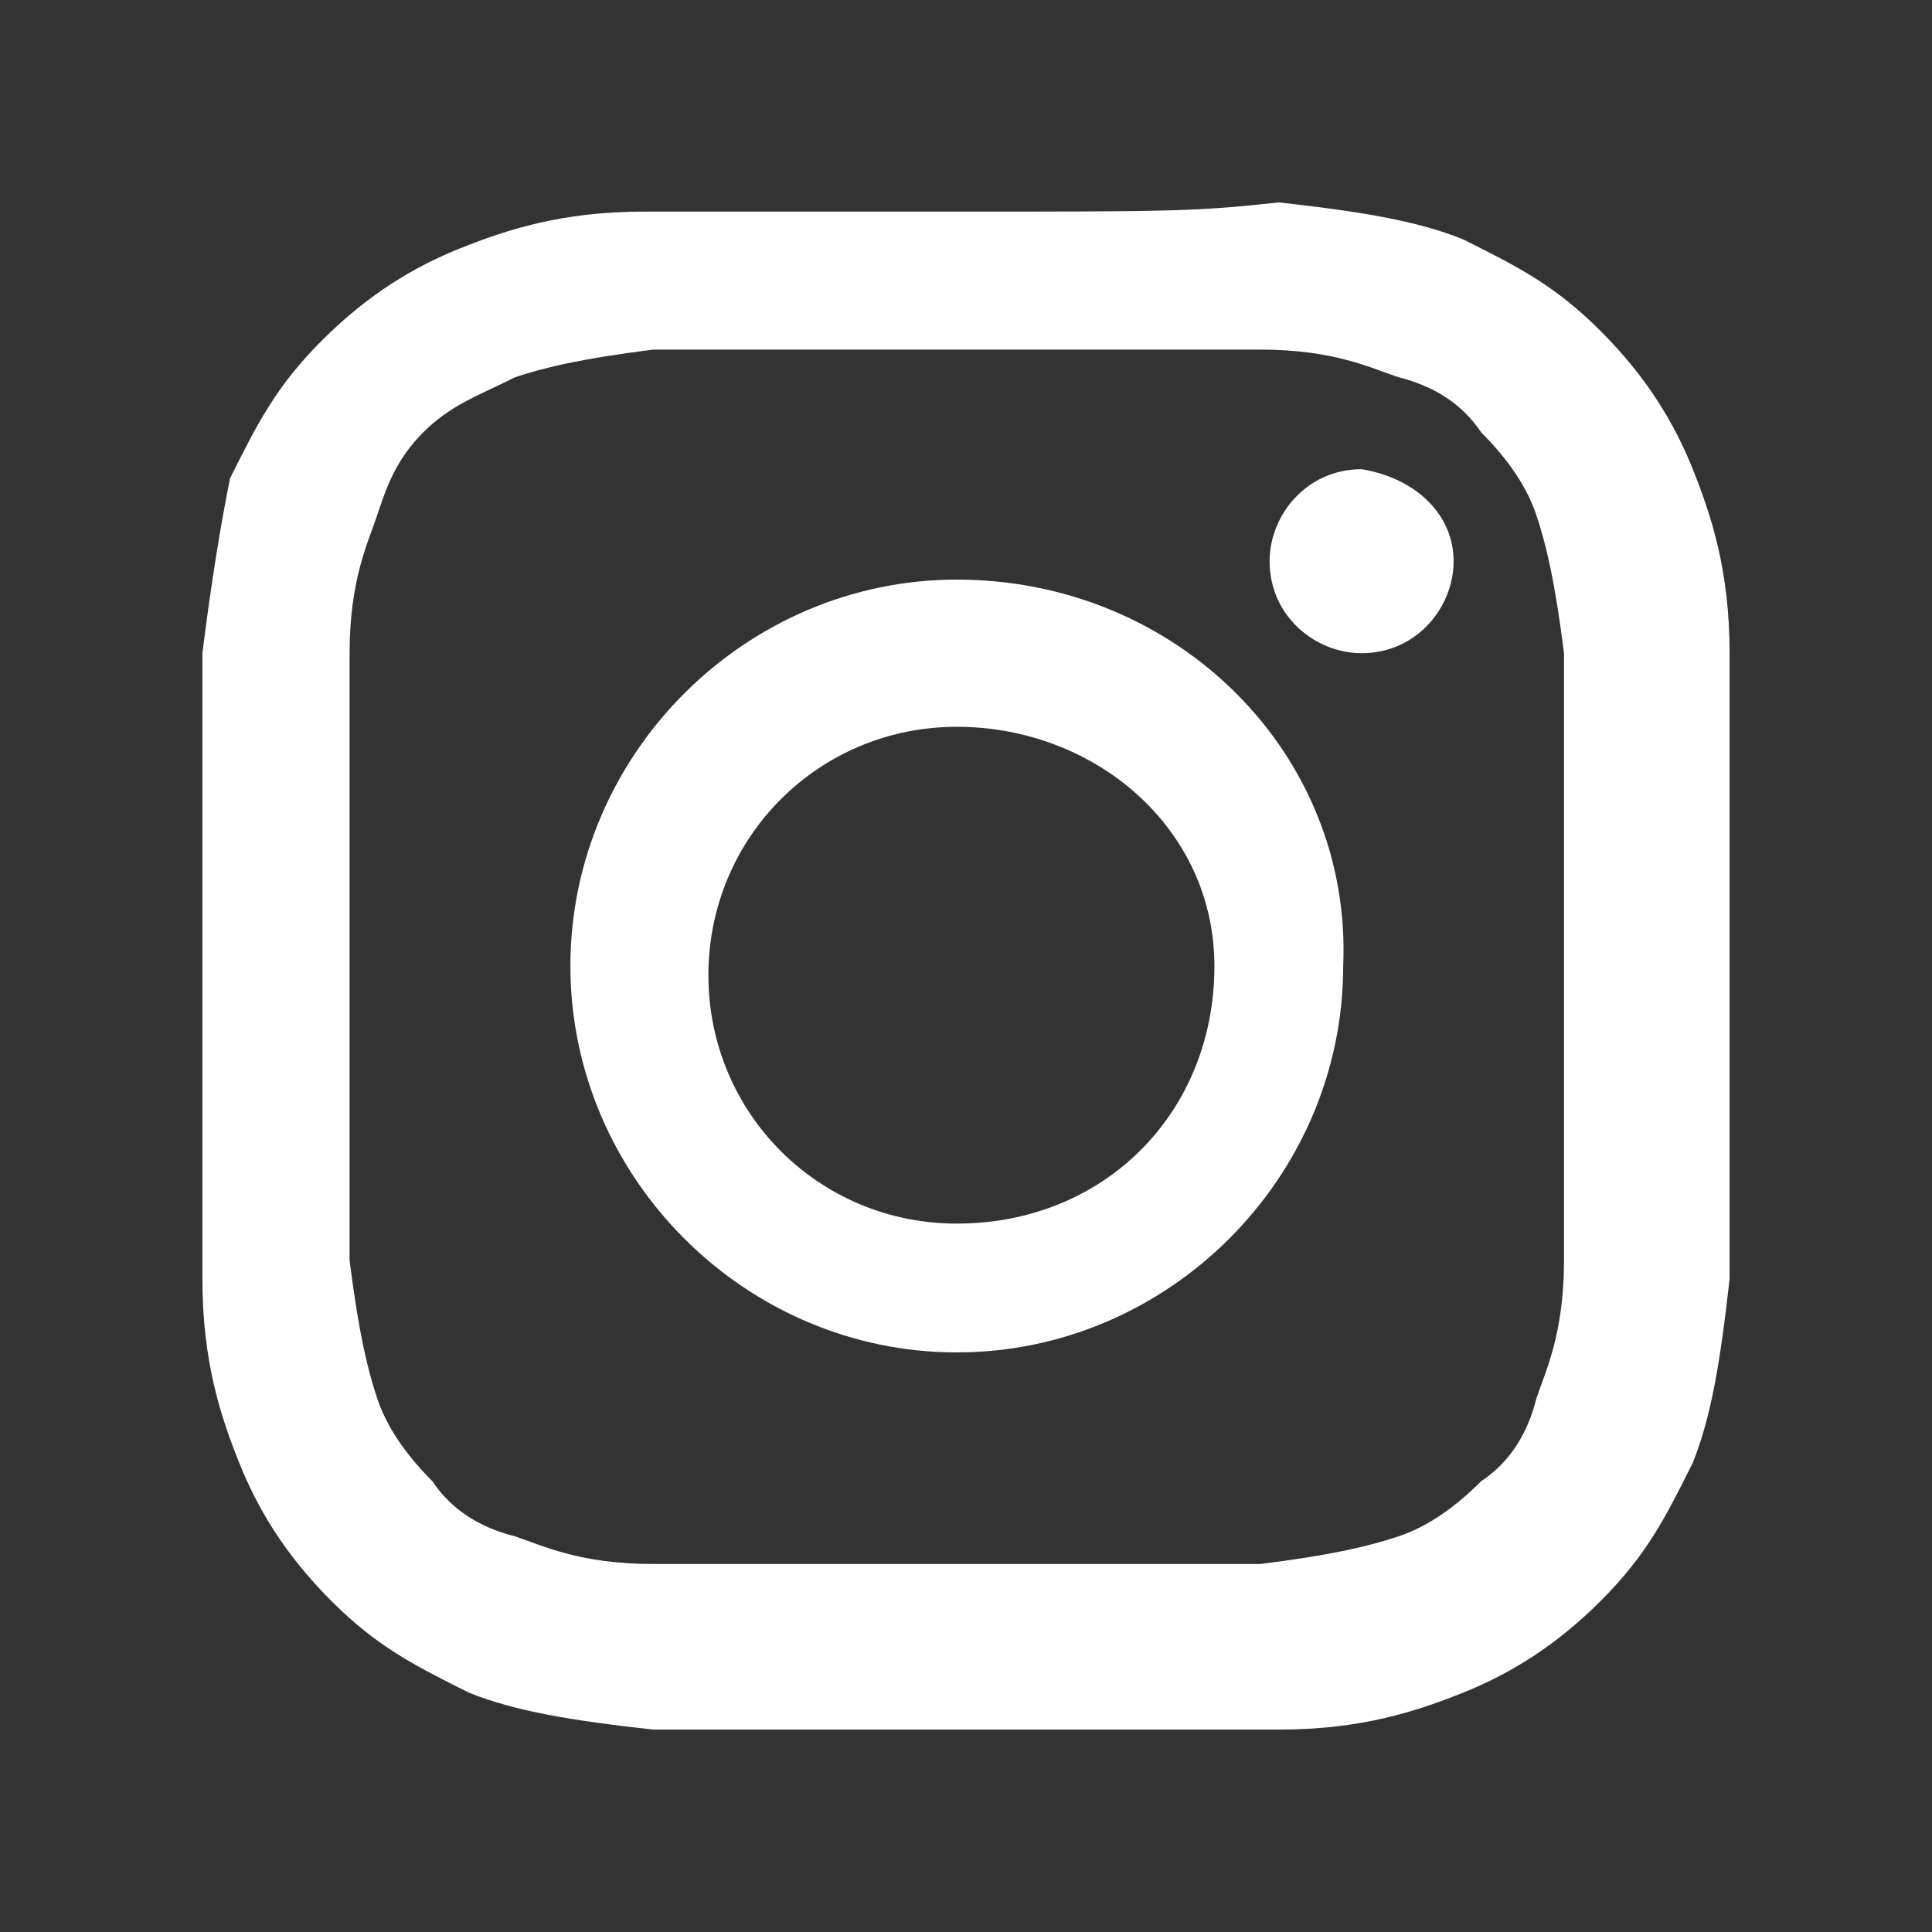
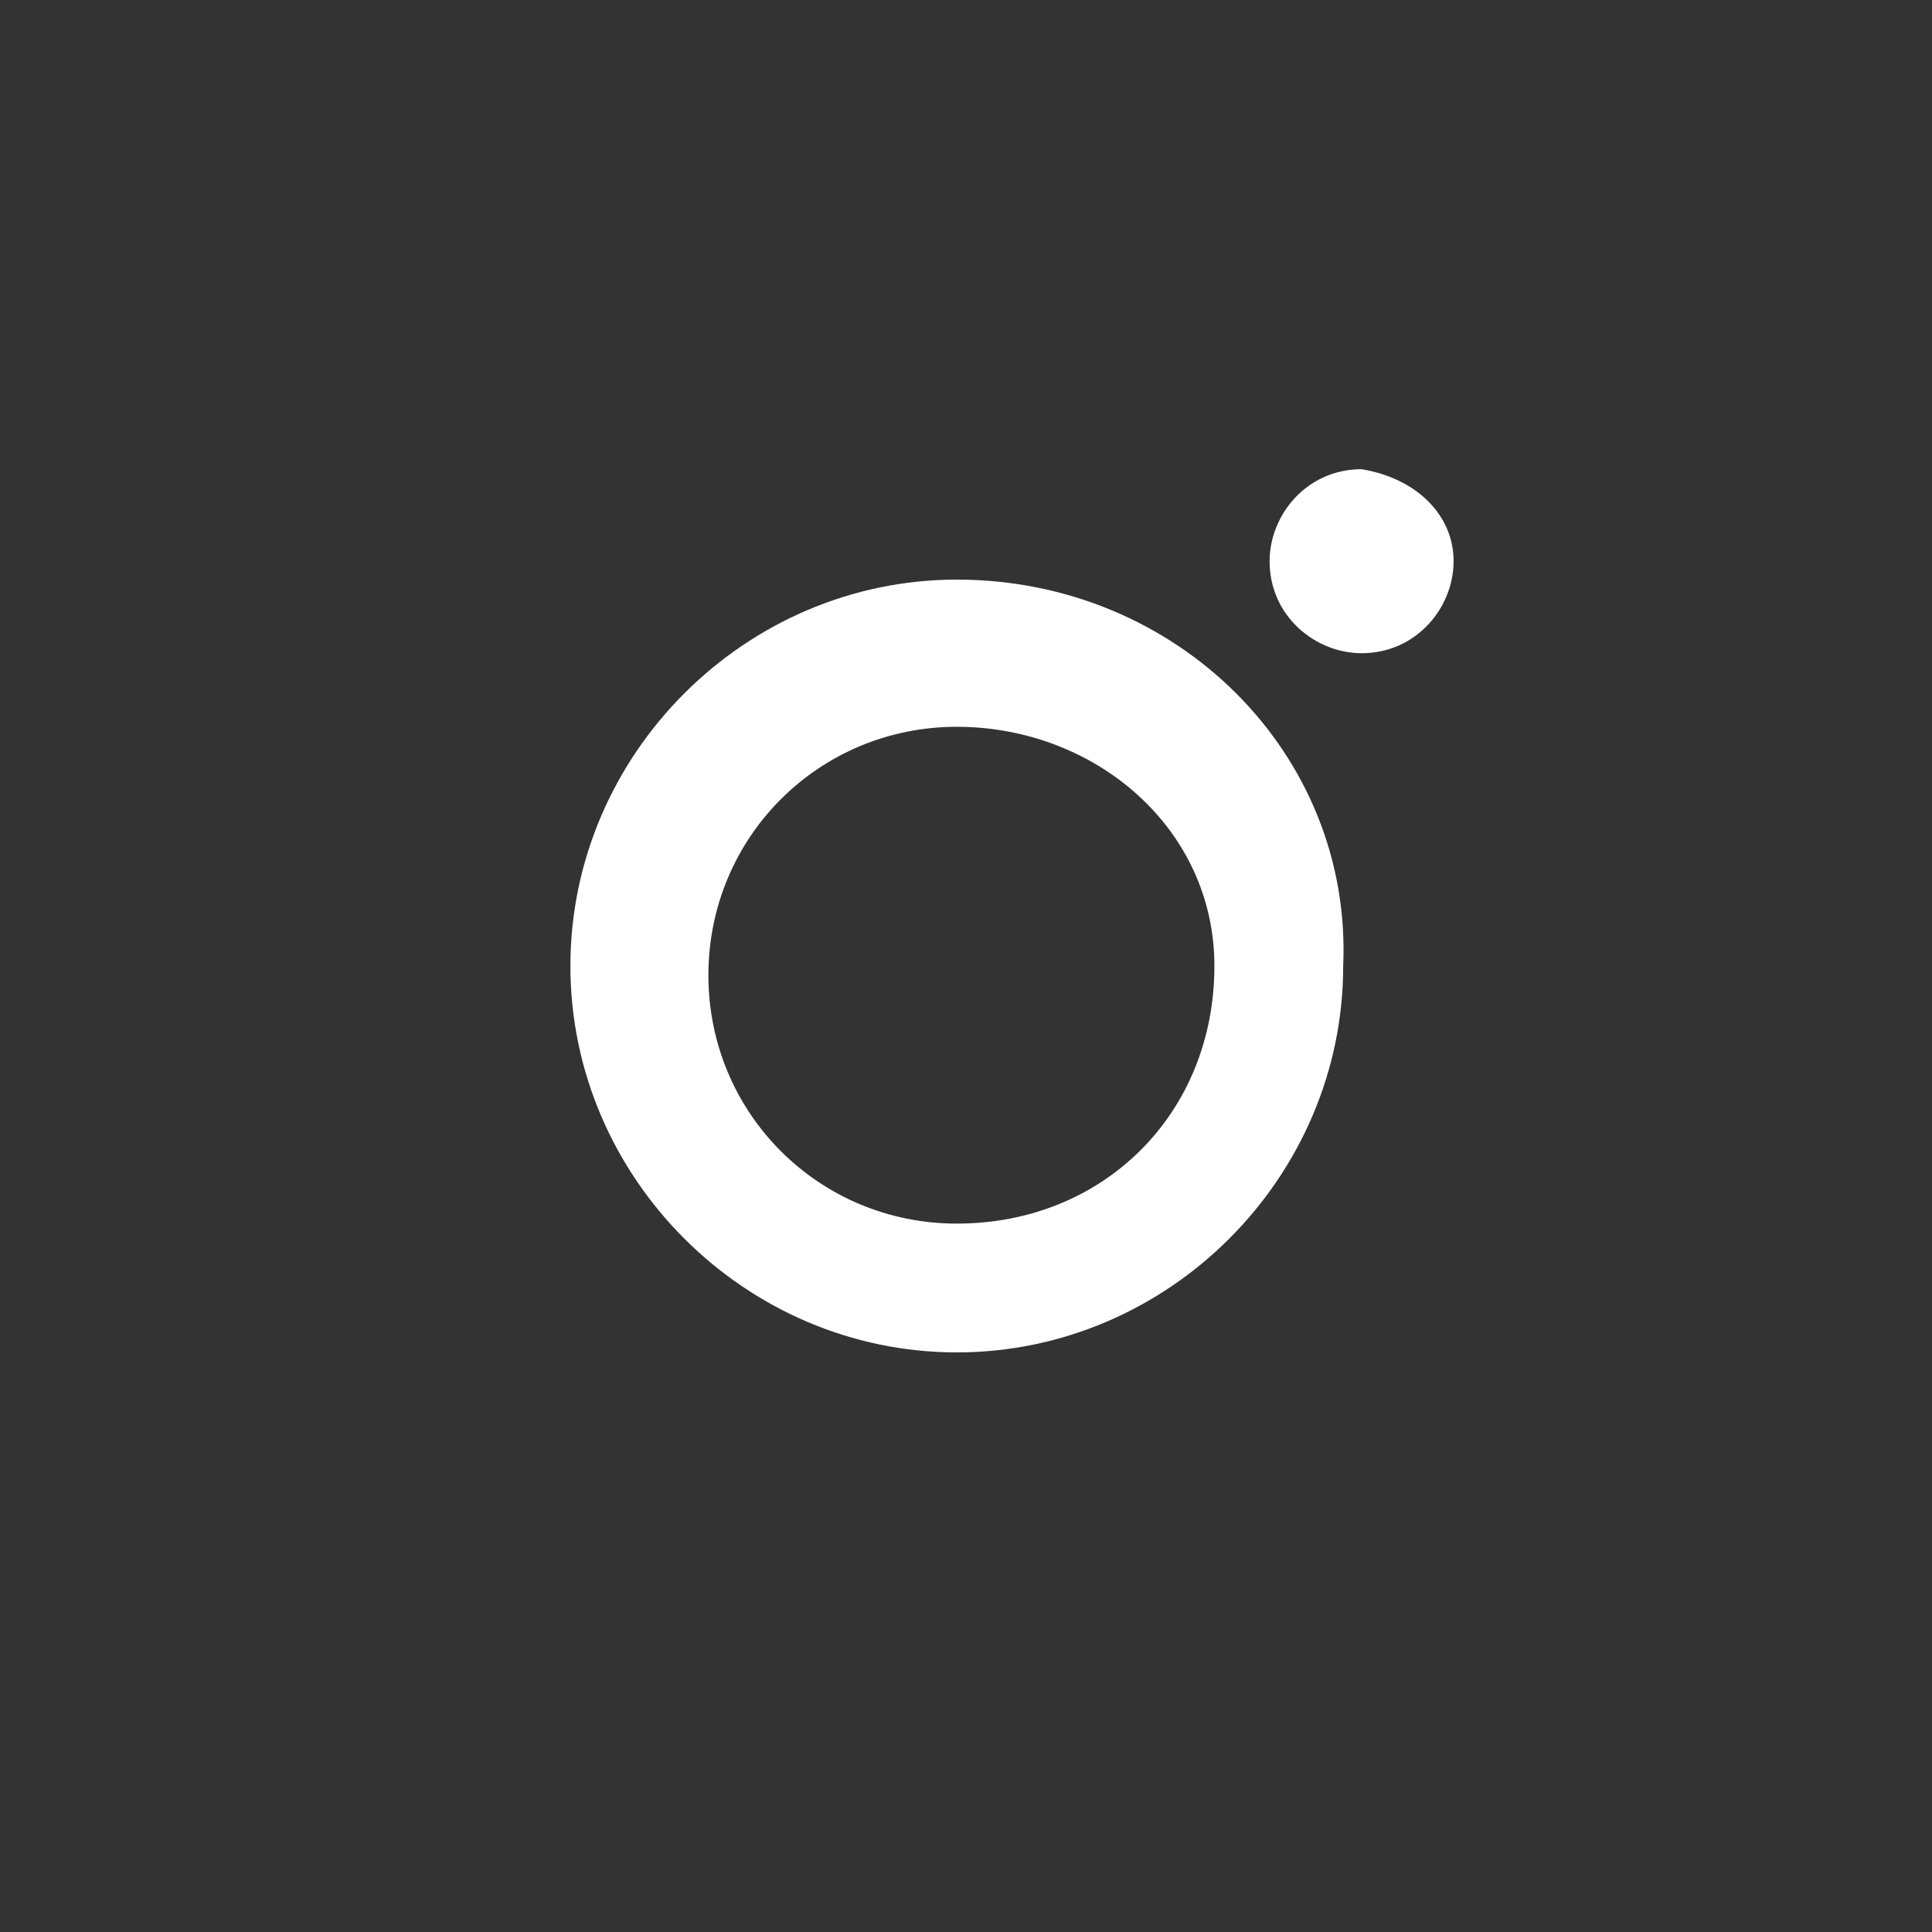
<svg xmlns="http://www.w3.org/2000/svg" version="1.1" id="Camada_1" x="0px" y="0px" viewBox="0 0 21 21" style="enable-background:new 0 0 21 21;" xml:space="preserve">
  <rect x="0" y="0" width="21" height="21" fill="#333333" stroke="none" />
  <style type="text/css">
	.st0{fill:#FFFFFF;}
</style>
  <g id="XMLID_170_">
    <g id="XMLID_171_">
-       <path id="XMLID_176_" class="st0" d="M10.4,3.8c2.2,0,2.5,0,3.3,0s1.2,0.2,1.5,0.3c0.4,0.1,0.7,0.3,0.9,0.6    c0.3,0.3,0.5,0.6,0.6,0.9c0.1,0.3,0.2,0.7,0.3,1.5c0,0.9,0,1.1,0,3.3s0,2.5,0,3.3s-0.2,1.2-0.3,1.5c-0.1,0.4-0.3,0.7-0.6,0.9    c-0.3,0.3-0.6,0.5-0.9,0.6c-0.3,0.1-0.7,0.2-1.5,0.3c-0.9,0-1.1,0-3.3,0s-2.5,0-3.3,0s-1.2-0.2-1.5-0.3c-0.4-0.1-0.7-0.3-0.9-0.6    c-0.3-0.3-0.5-0.6-0.6-0.9c-0.1-0.3-0.2-0.7-0.3-1.5c0-0.9,0-1.1,0-3.3s0-2.5,0-3.3S4,5.9,4.1,5.6C4.2,5.3,4.3,5,4.6,4.7    c0.3-0.3,0.6-0.4,1-0.6C5.9,4,6.3,3.9,7.1,3.8C8,3.8,8.2,3.8,10.4,3.8 M10.4,2.3c-2.2,0-2.5,0-3.4,0S5.5,2.5,5,2.7    c-0.5,0.2-1,0.5-1.5,1s-0.7,0.9-1,1.5C2.4,5.7,2.3,6.3,2.2,7.1c0,0.9,0,1.2,0,3.4s0,2.5,0,3.4c0,0.9,0.2,1.5,0.4,2    c0.2,0.5,0.5,1,1,1.5s0.9,0.7,1.5,1c0.5,0.2,1.1,0.3,2,0.4c0.9,0,1.2,0,3.4,0s2.5,0,3.4,0c0.9,0,1.5-0.2,2-0.4    c0.5-0.2,1-0.5,1.5-1s0.7-0.9,1-1.5c0.2-0.5,0.3-1.1,0.4-2c0-0.9,0-1.2,0-3.4s0-2.5,0-3.4s-0.2-1.5-0.4-2c-0.2-0.5-0.5-1-1-1.5    s-0.9-0.7-1.5-1c-0.5-0.2-1.1-0.3-2-0.4C13,2.3,12.7,2.3,10.4,2.3" />
      <path id="XMLID_173_" class="st0" d="M10.4,6.3c-2.3,0-4.2,1.9-4.2,4.2s1.9,4.2,4.2,4.2s4.2-1.9,4.2-4.2    C14.7,8.2,12.8,6.3,10.4,6.3 M10.4,13.3c-1.5,0-2.7-1.2-2.7-2.7s1.2-2.7,2.7-2.7s2.8,1.1,2.8,2.6C13.2,12.1,12,13.3,10.4,13.3" />
      <path id="XMLID_172_" class="st0" d="M15.8,6.1c0,0.5-0.4,1-1,1c-0.5,0-1-0.4-1-1c0-0.5,0.4-1,1-1C15.4,5.2,15.8,5.6,15.8,6.1" />
    </g>
  </g>
</svg>